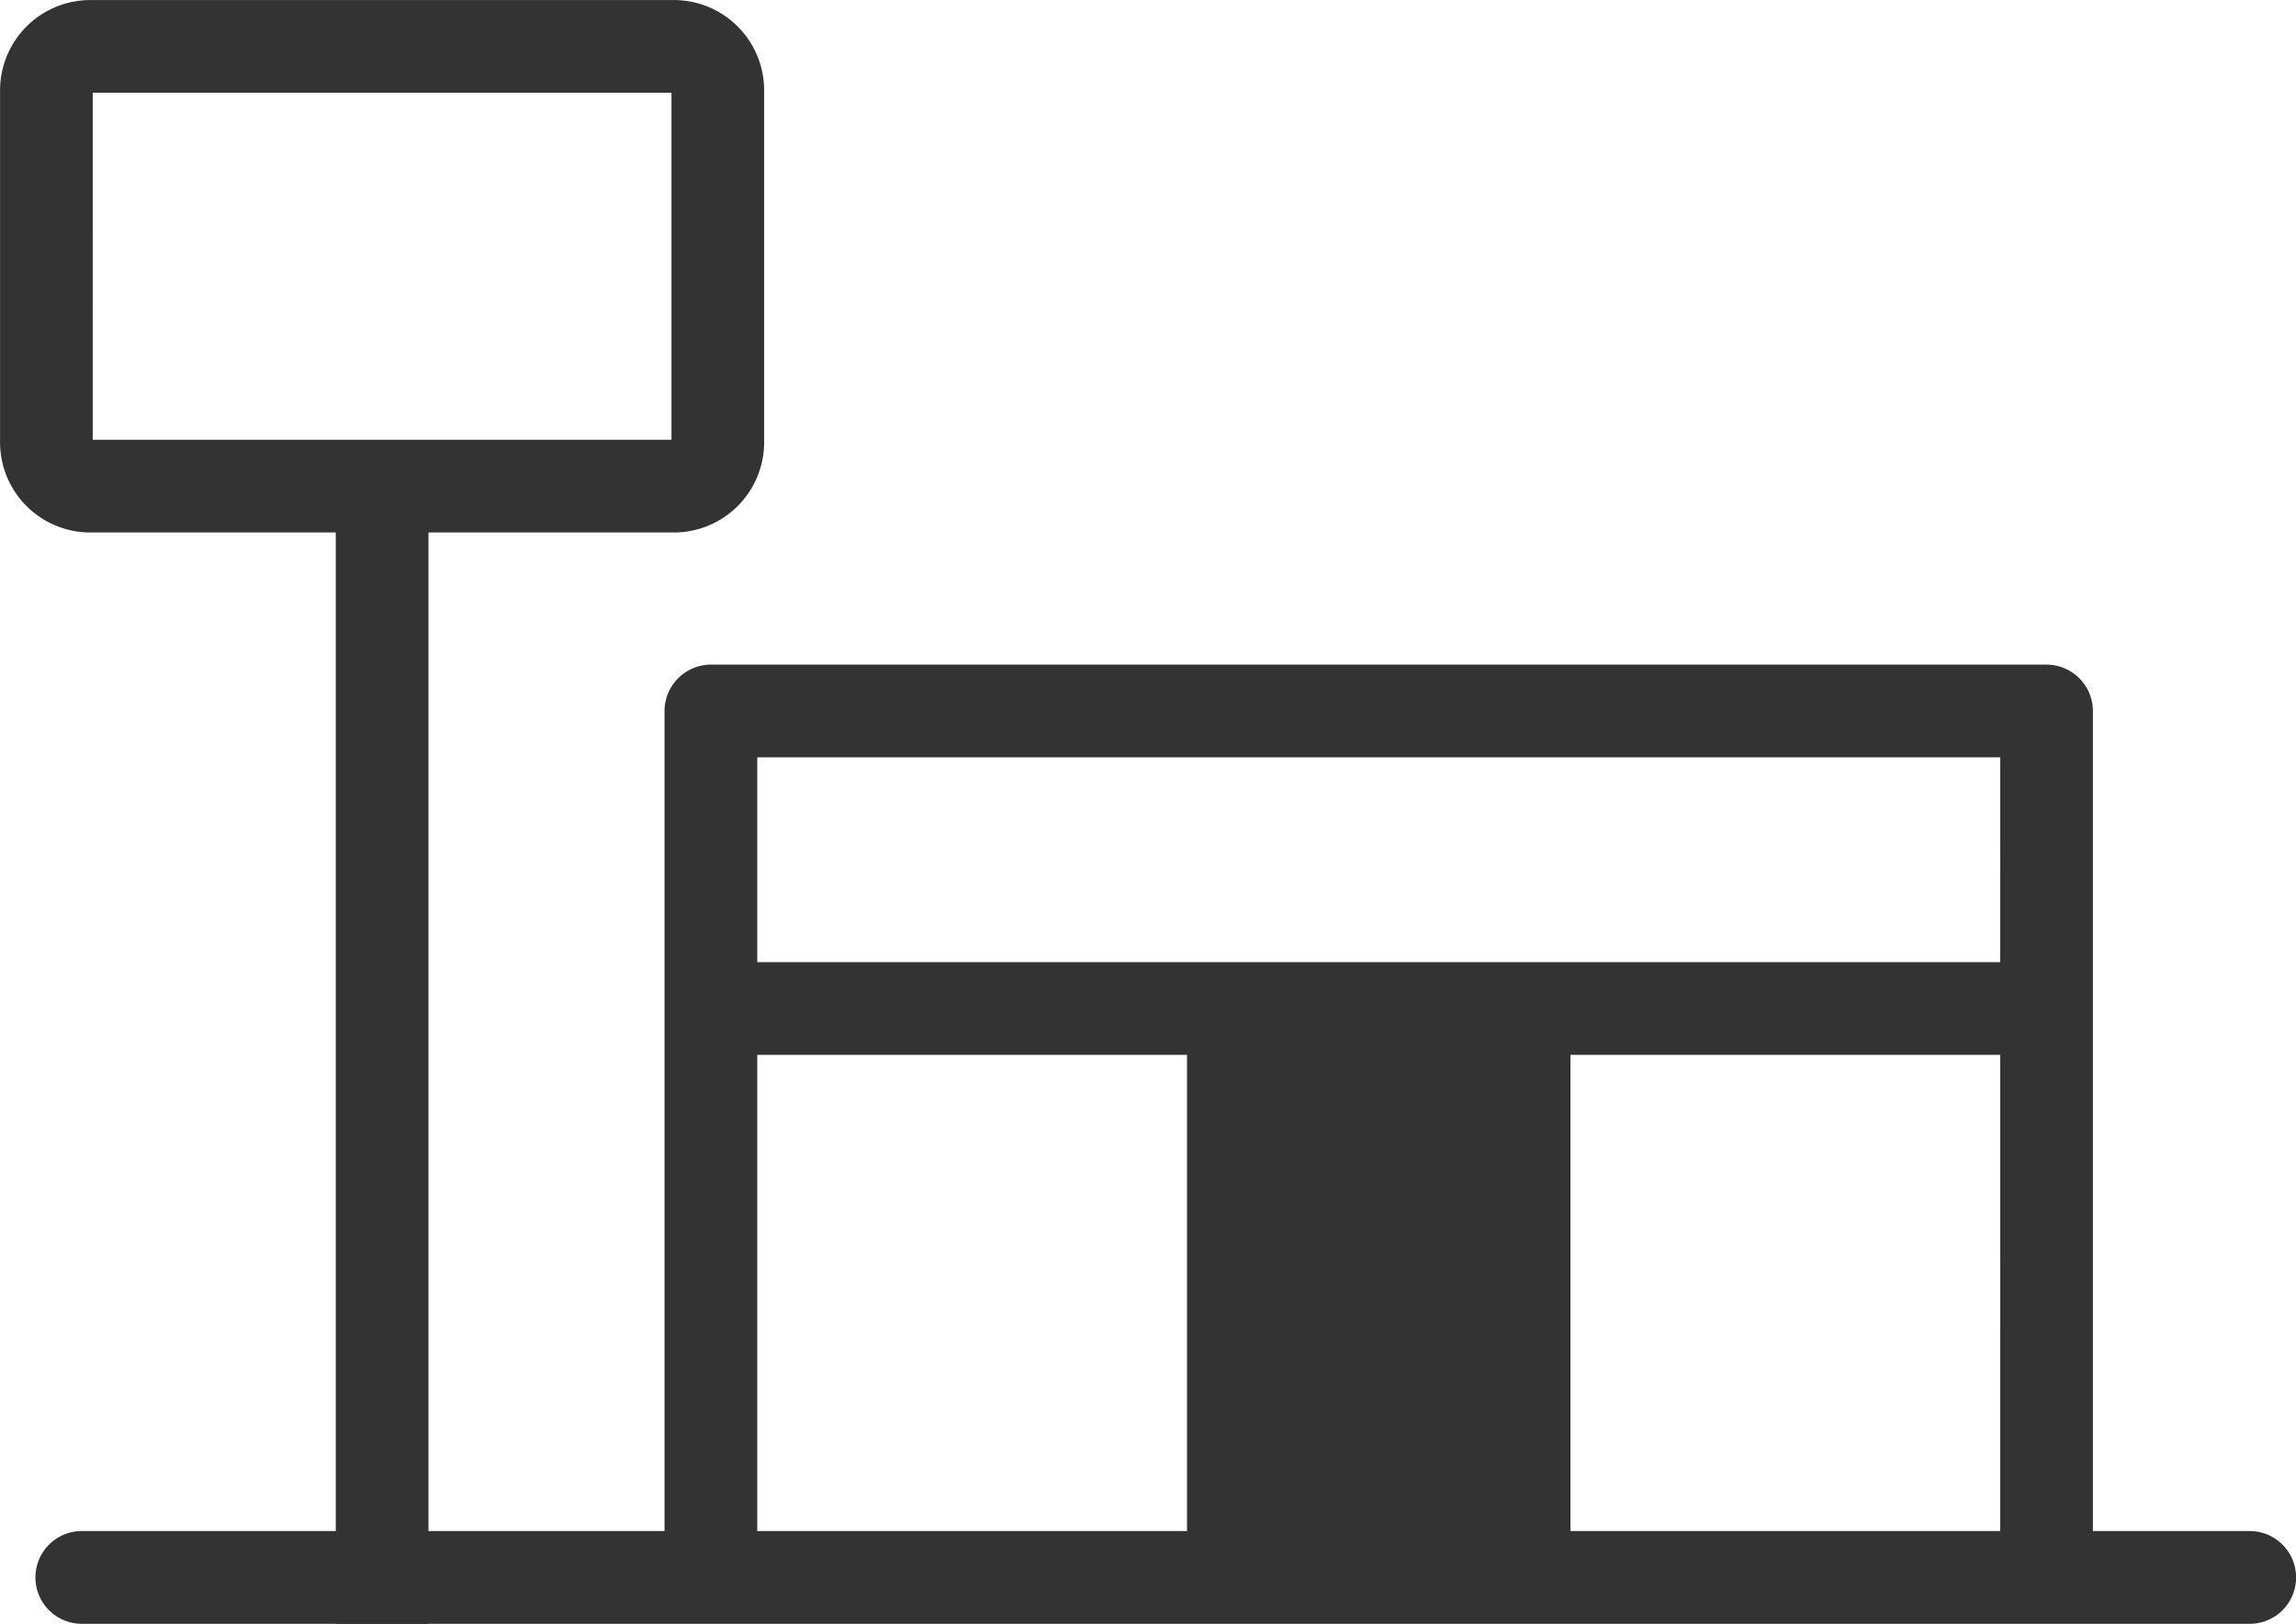
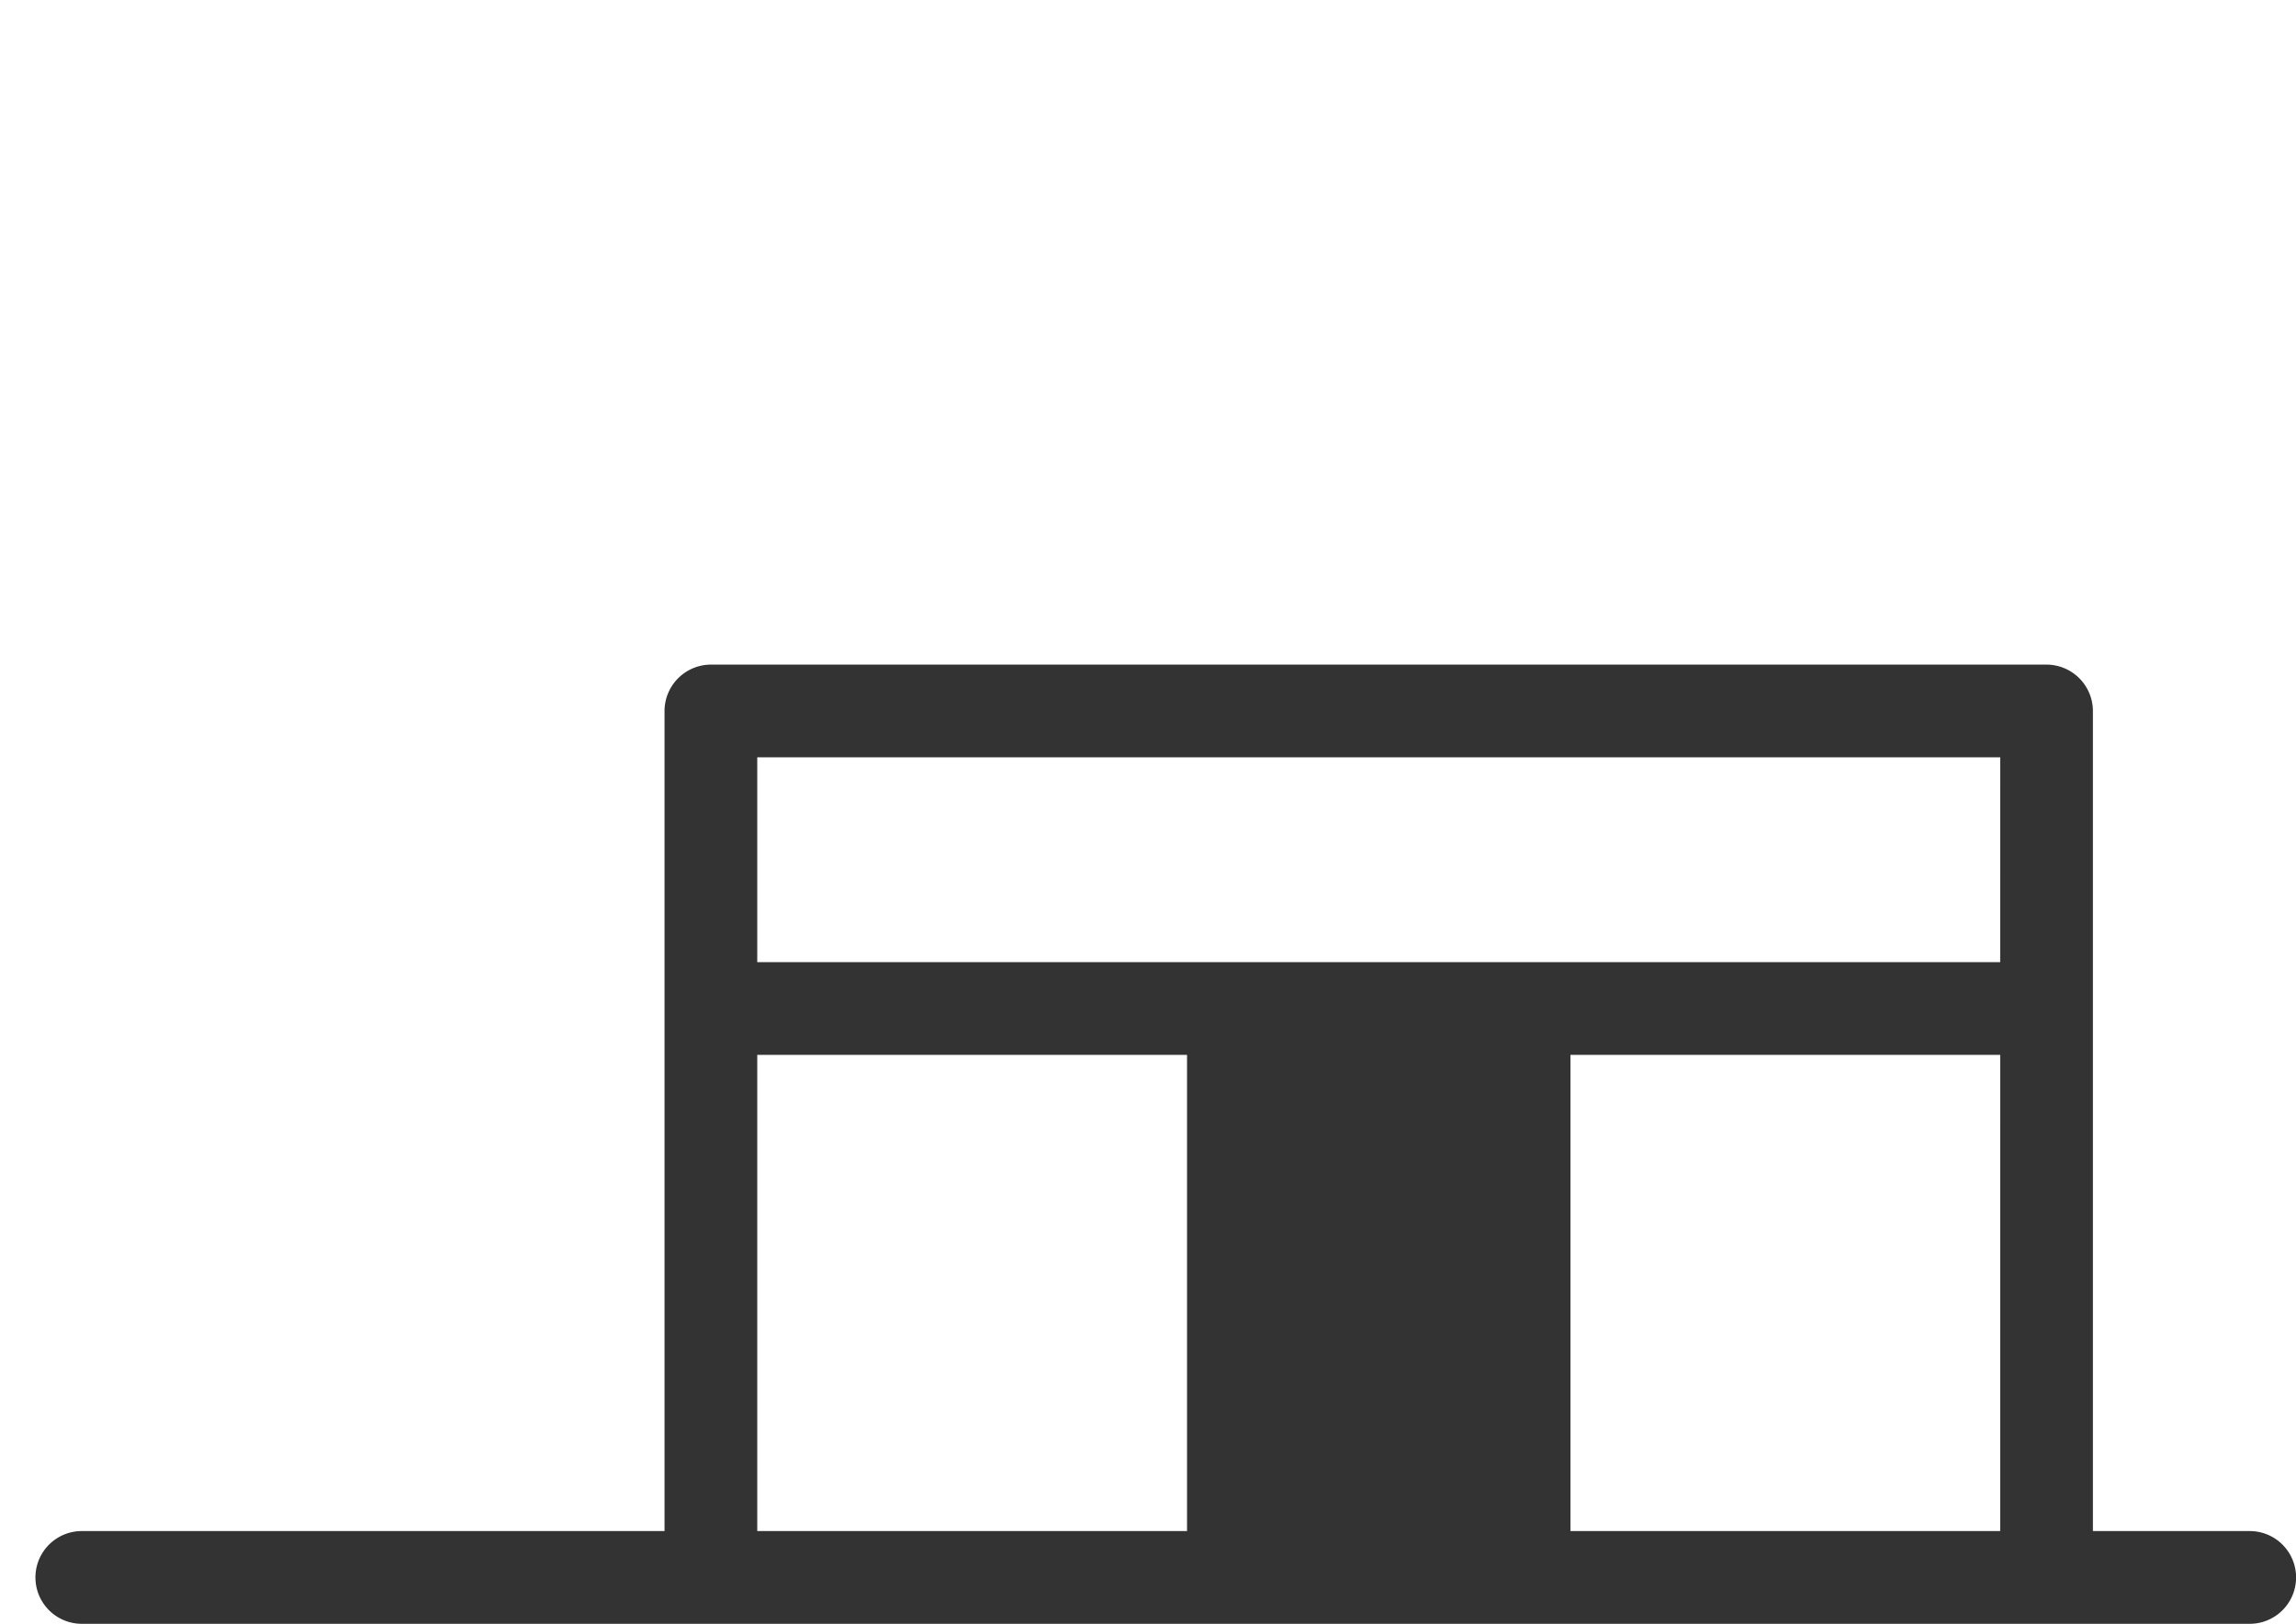
<svg xmlns="http://www.w3.org/2000/svg" id="グループ_1193" data-name="グループ 1193" width="78.99" height="55.855" viewBox="0 0 78.99 55.855">
-   <rect id="長方形_218" data-name="長方形 218" width="3.19" height="40.155" transform="translate(11.551 15.7)" fill="#333" />
-   <path id="パス_126" data-name="パス 126" d="M53.115,235.281H33.028a3.105,3.105,0,0,1-3.1-3.1V220.067a3.106,3.106,0,0,1,3.1-3.1H53.115a3.106,3.106,0,0,1,3.1,3.1v12.112A3.105,3.105,0,0,1,53.115,235.281Zm-20-3.19H53.027V220.155H33.116Z" transform="translate(-29.926 -216.965)" fill="#333" />
  <path id="パス_127" data-name="パス 127" d="M110.681,332.773h-5.392V304.564a1.6,1.6,0,0,0-1.595-1.595H57.743a1.6,1.6,0,0,0-1.595,1.595v28.209H36.1a1.595,1.595,0,1,0,0,3.19h74.584a1.595,1.595,0,1,0,0-3.19Zm-36.557,0H59.338v-16.38H74.124Zm27.975,0H87.314v-16.38H102.1Zm0-19.57H59.338v-7.045H102.1Z" transform="translate(-33.286 -280.108)" fill="#333" />
</svg>